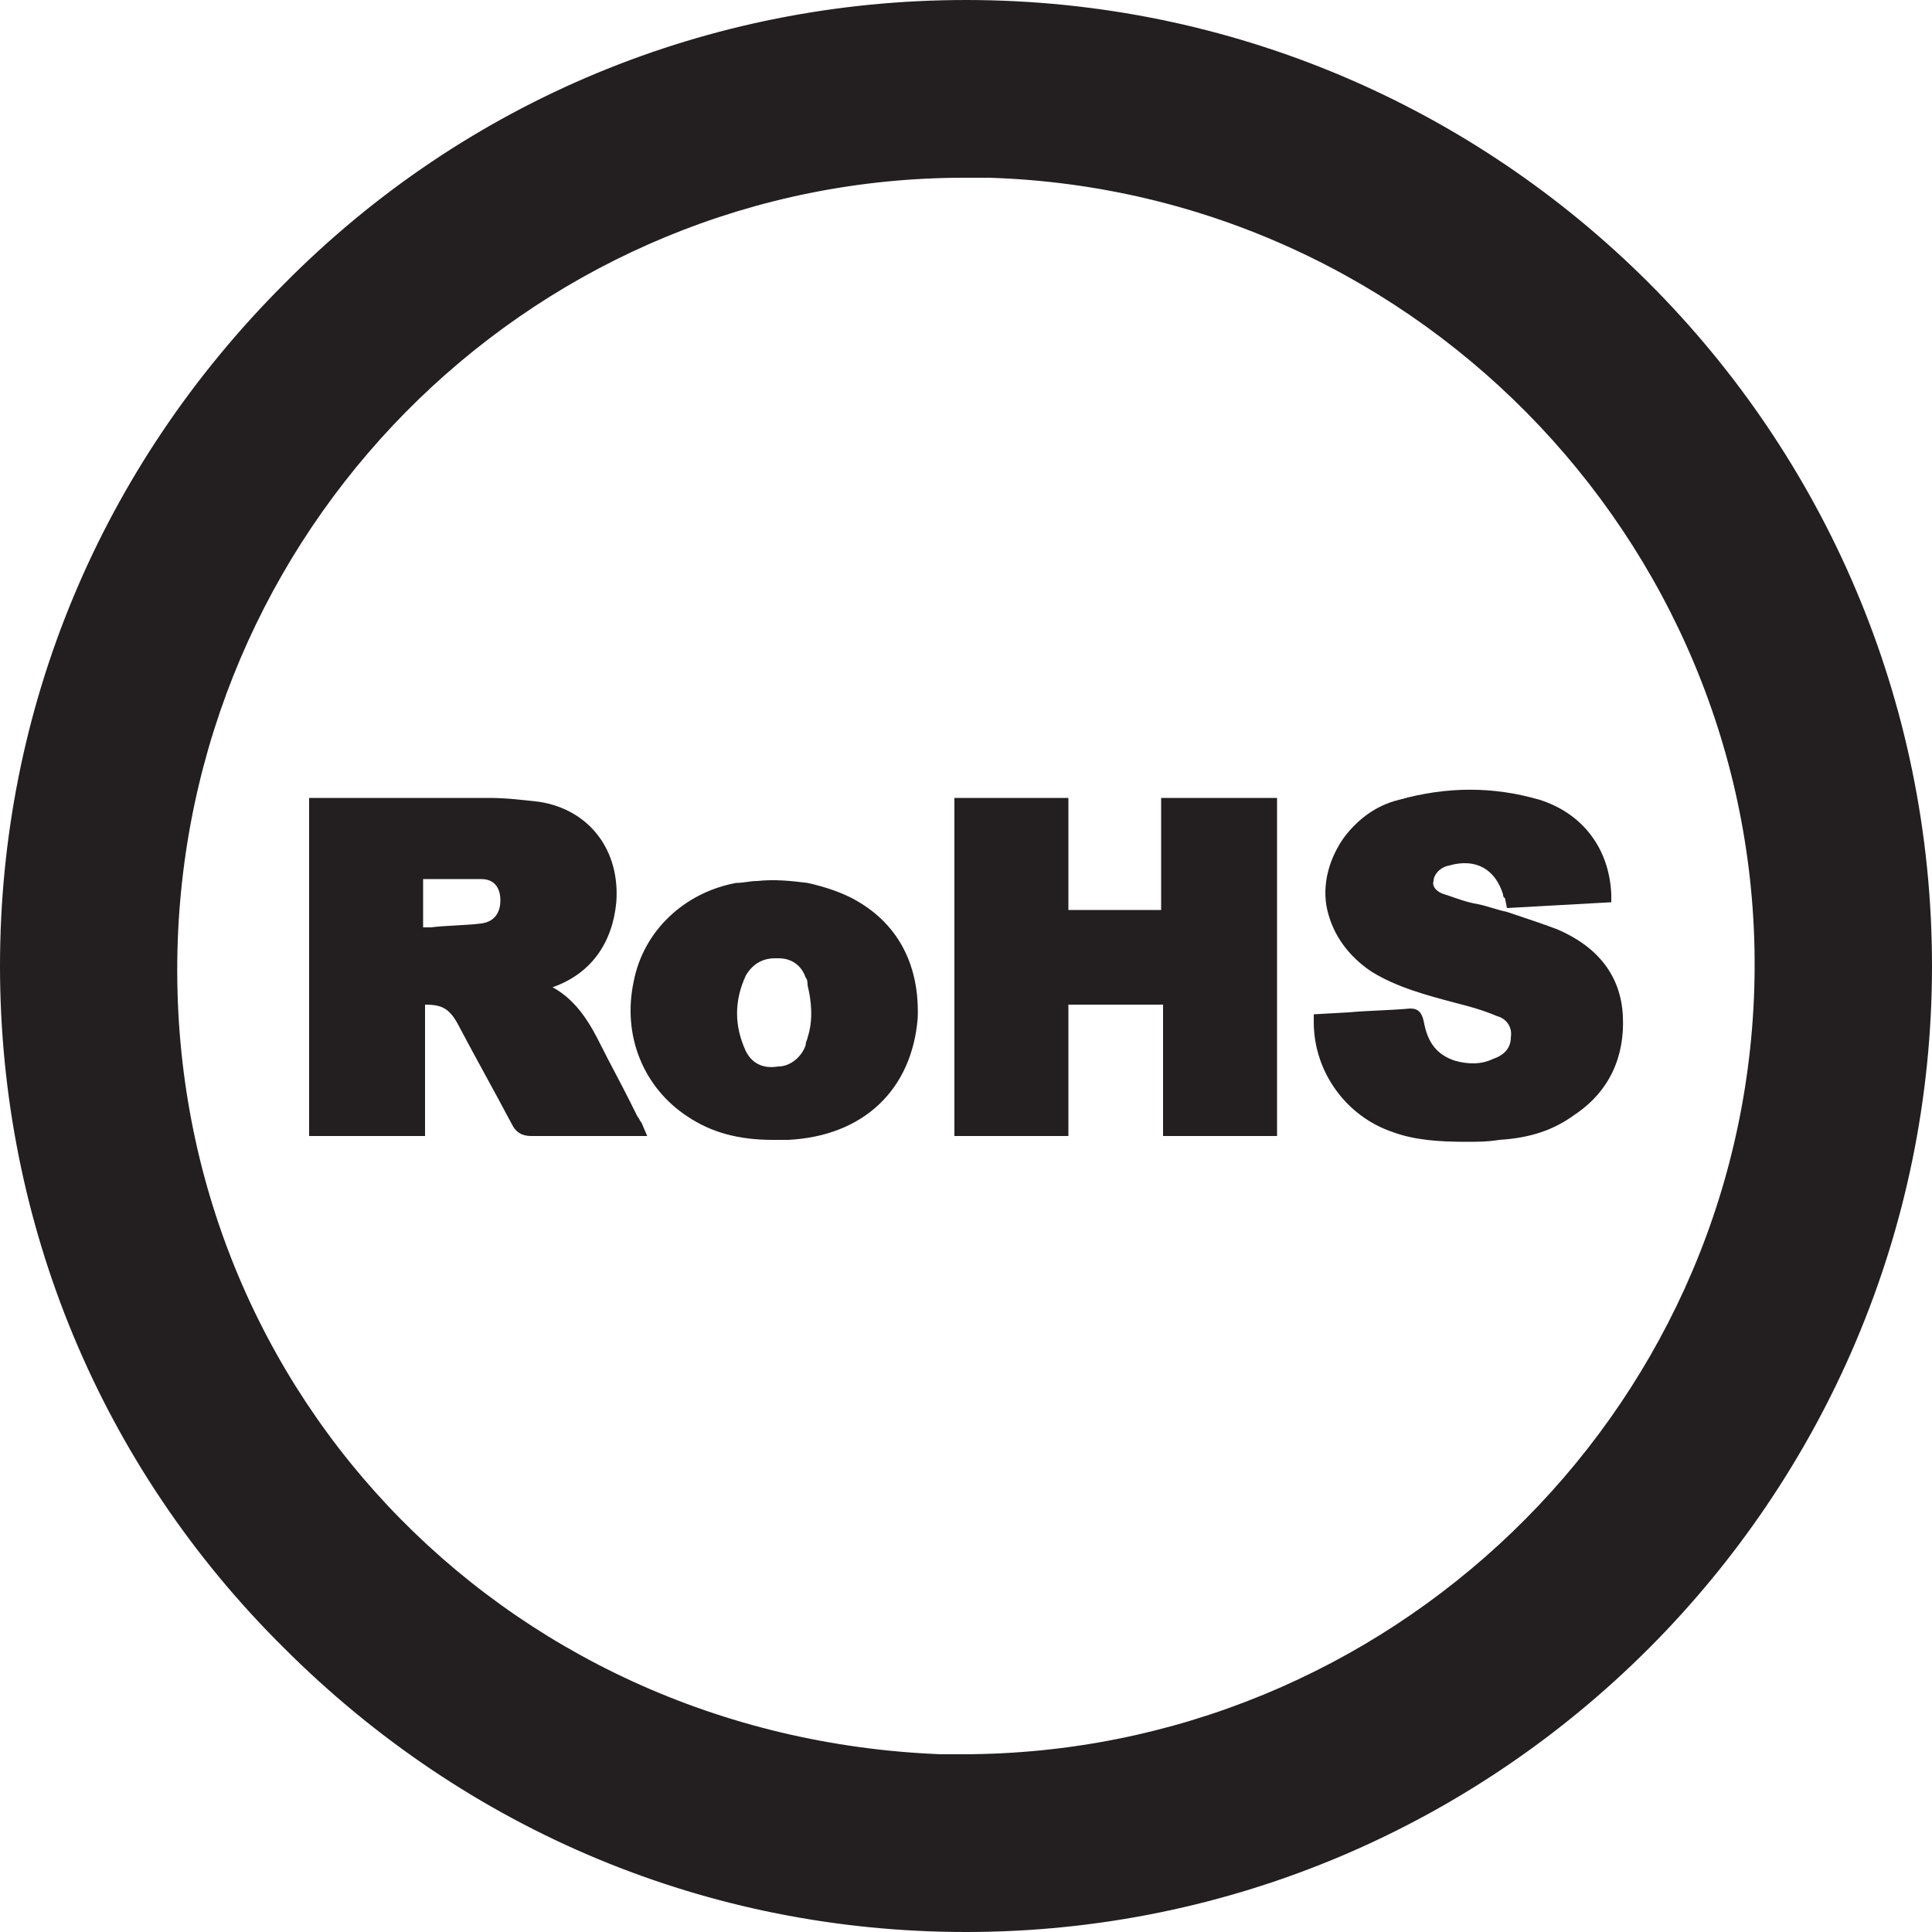
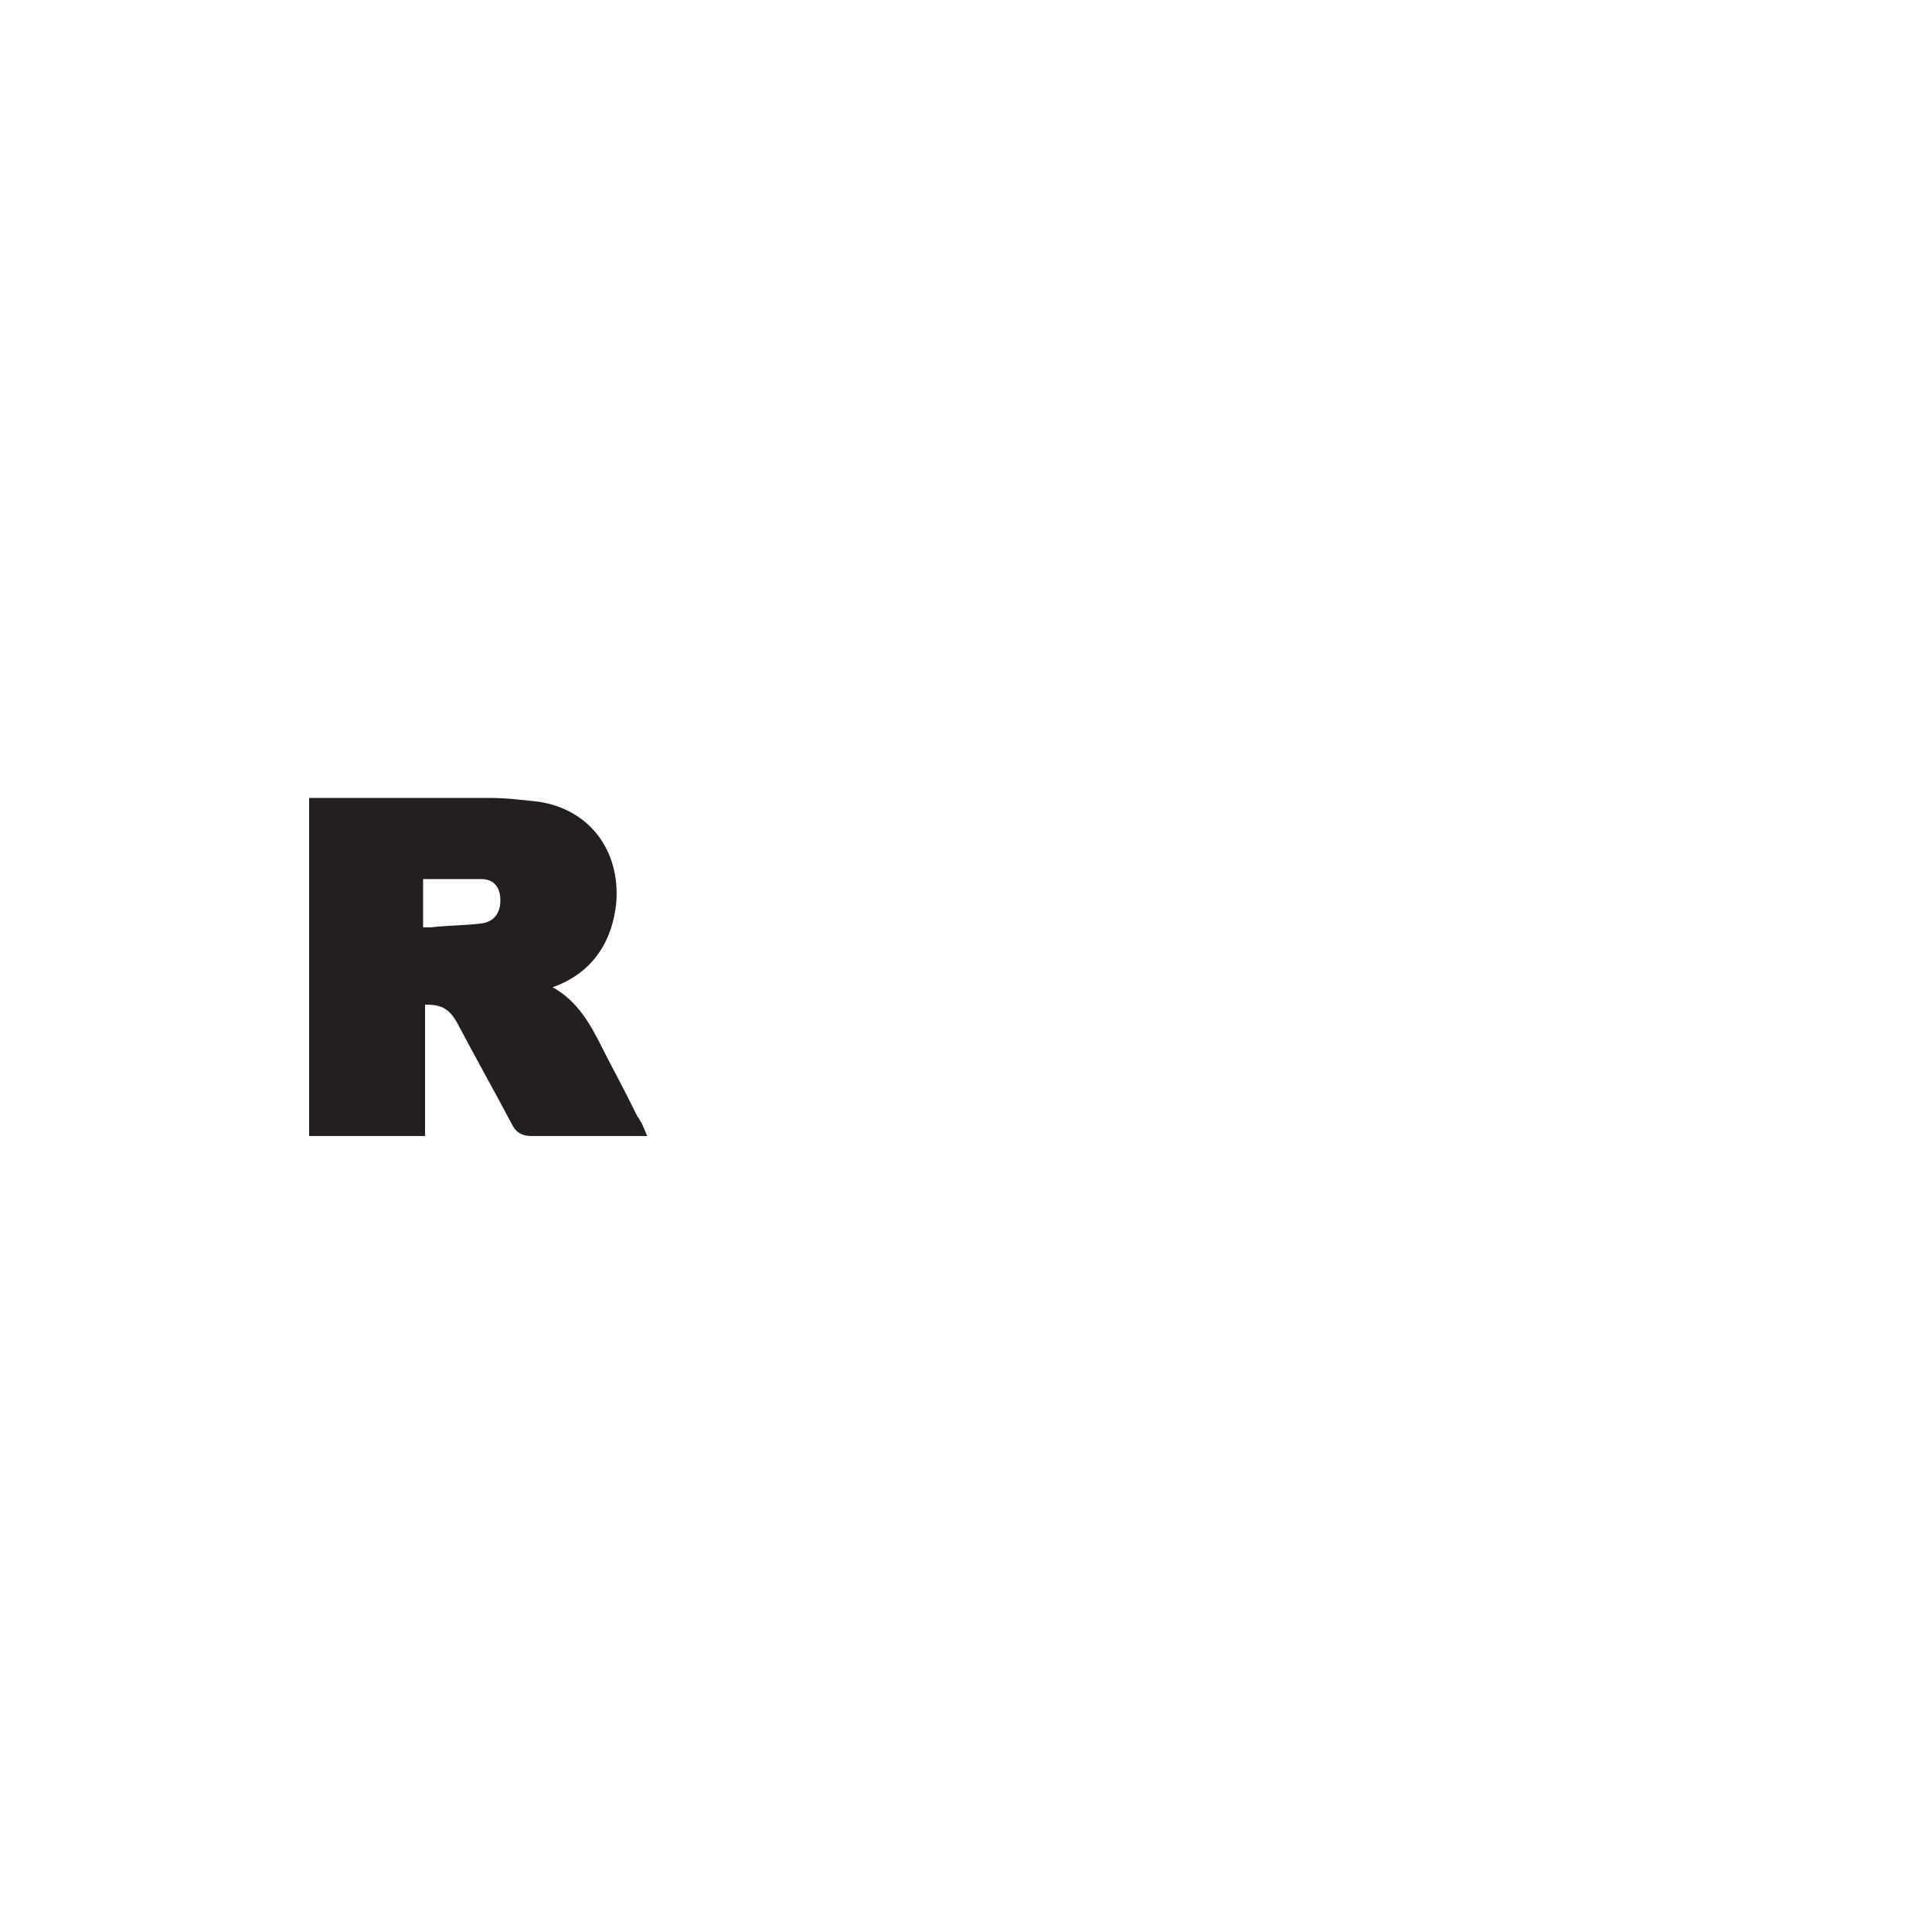
<svg xmlns="http://www.w3.org/2000/svg" version="1.1" id="Layer_1" x="0px" y="0px" viewBox="0 0 100 100" style="enable-background:new 0 0 100 100;" xml:space="preserve">
  <style type="text/css">
	.st0{fill:#231F20;}
</style>
-   <path class="st0" d="M50,0L50,0C36.7,0,24.1,5.2,14.7,14.7C5.2,24.2,0,36.7,0,50s5.2,25.9,14.7,35.3c9.5,9.5,22,14.7,35.3,14.7l0,0  c27.6,0,50-22.5,50-50C100,22.4,77.6,0,50,0 M49.8,90.8c-0.4,0-0.8,0-1.1,0l0,0C25.8,89.9,8.4,71.4,9.2,48.7  C10,26.6,28.1,9.2,49.9,9.2c0.4,0,0.9,0,1.3,0c22.5,0.7,40.3,19.6,39.6,42C90.1,73.3,71.8,90.8,49.8,90.8" />
  <g>
    <path class="st0" d="M33,57.8L32.6,57c-0.5-1-1-1.9-1.5-2.9c-0.5-1-1.2-2.3-2.5-3c2-0.7,3.1-2.3,3.3-4.4c0.2-2.7-1.4-4.8-4-5.2   c-0.9-0.1-1.7-0.2-2.6-0.2c-2.1,0-4.2,0-6.2,0l-2.2,0c-0.1,0-0.3,0-0.4,0l-0.5,0v17.5h6V52c0.9,0,1.3,0.2,1.8,1.2   c0.9,1.7,1.8,3.3,2.7,5c0.2,0.4,0.5,0.6,1,0.6c0,0,0,0,0,0c0.8,0,1.6,0,2.5,0l3.5,0l-0.3-0.7C33.1,58,33.1,57.9,33,57.8z    M25.9,46.6c0,0.5-0.2,1.1-1,1.2c-0.8,0.1-1.8,0.1-2.6,0.2l-0.4,0c0-0.8,0-1.6,0-2.3v-0.2c0.2,0,0.5,0,0.7,0c0.8,0,1.5,0,2.3,0   C25.7,45.5,25.9,46.1,25.9,46.6z" />
-     <path class="st0" d="M60.2,47.1h-4.9v-5.8h-5.9v17.5h5.9V52l1.1,0c1.3,0,2.6,0,3.8,0c0,1.1,0,4.2,0,5.8v1h5.9V41.3h-6V47.1z" />
-     <path class="st0" d="M84,52.6c-0.1-2.1-1.3-3.6-3.4-4.5c-0.8-0.3-1.7-0.6-2.6-0.9c-0.5-0.1-1-0.3-1.5-0.4c-0.6-0.1-1.1-0.3-1.7-0.5   c-0.4-0.1-0.7-0.4-0.6-0.7c0-0.3,0.3-0.7,0.8-0.8c1.4-0.4,2.4,0.2,2.8,1.5c0,0.1,0,0.1,0.1,0.2L78,47l5.4-0.3l0-0.4   c-0.1-2.4-1.5-4.2-3.7-4.9c-2.4-0.7-4.8-0.7-7.3,0c-1.2,0.3-2.1,1-2.8,1.9c-0.8,1.1-1.2,2.5-0.9,3.8c0.3,1.3,1.1,2.4,2.3,3.2   c1.3,0.8,2.8,1.2,4.3,1.6c0.8,0.2,1.5,0.4,2.2,0.7c0.4,0.1,0.8,0.5,0.7,1.1c0,0.5-0.3,0.9-0.9,1.1c-0.6,0.3-1.3,0.3-2,0.1   c-0.9-0.3-1.4-0.9-1.6-2c-0.1-0.5-0.3-0.7-0.7-0.7c-1.1,0.1-2.1,0.1-3.2,0.2L68,52.5l0,0.4c0,2.6,1.7,4.9,4.1,5.7   c1.1,0.4,2.3,0.5,3.8,0.5c0.5,0,1.1,0,1.7-0.1c1.6-0.1,2.8-0.5,3.9-1.3C83.3,56.5,84.1,54.7,84,52.6z" />
-     <path class="st0" d="M44.3,46.6c-0.7-0.4-1.6-0.7-2.5-0.9c-0.8-0.1-1.7-0.2-2.6-0.1c-0.4,0-0.7,0.1-1.1,0.1   c-2.7,0.5-4.8,2.5-5.3,5.1c-0.6,2.8,0.5,5.5,2.8,7c1.2,0.8,2.6,1.2,4.4,1.2c0.3,0,0.5,0,0.8,0c3.9-0.2,6.4-2.6,6.7-6.3   C47.6,50.1,46.6,47.9,44.3,46.6z M41.8,53.7c0,0.1-0.1,0.2-0.1,0.4c-0.2,0.6-0.8,1.1-1.4,1.1c-0.6,0.1-1.3,0-1.7-0.8   c-0.6-1.3-0.6-2.6,0-3.9c0.4-0.7,1-0.9,1.5-0.9c0.1,0,0.1,0,0.2,0c0.7,0,1.2,0.4,1.4,1c0.1,0.1,0.1,0.3,0.1,0.4   C42,51.8,42.1,52.8,41.8,53.7z" />
  </g>
</svg>